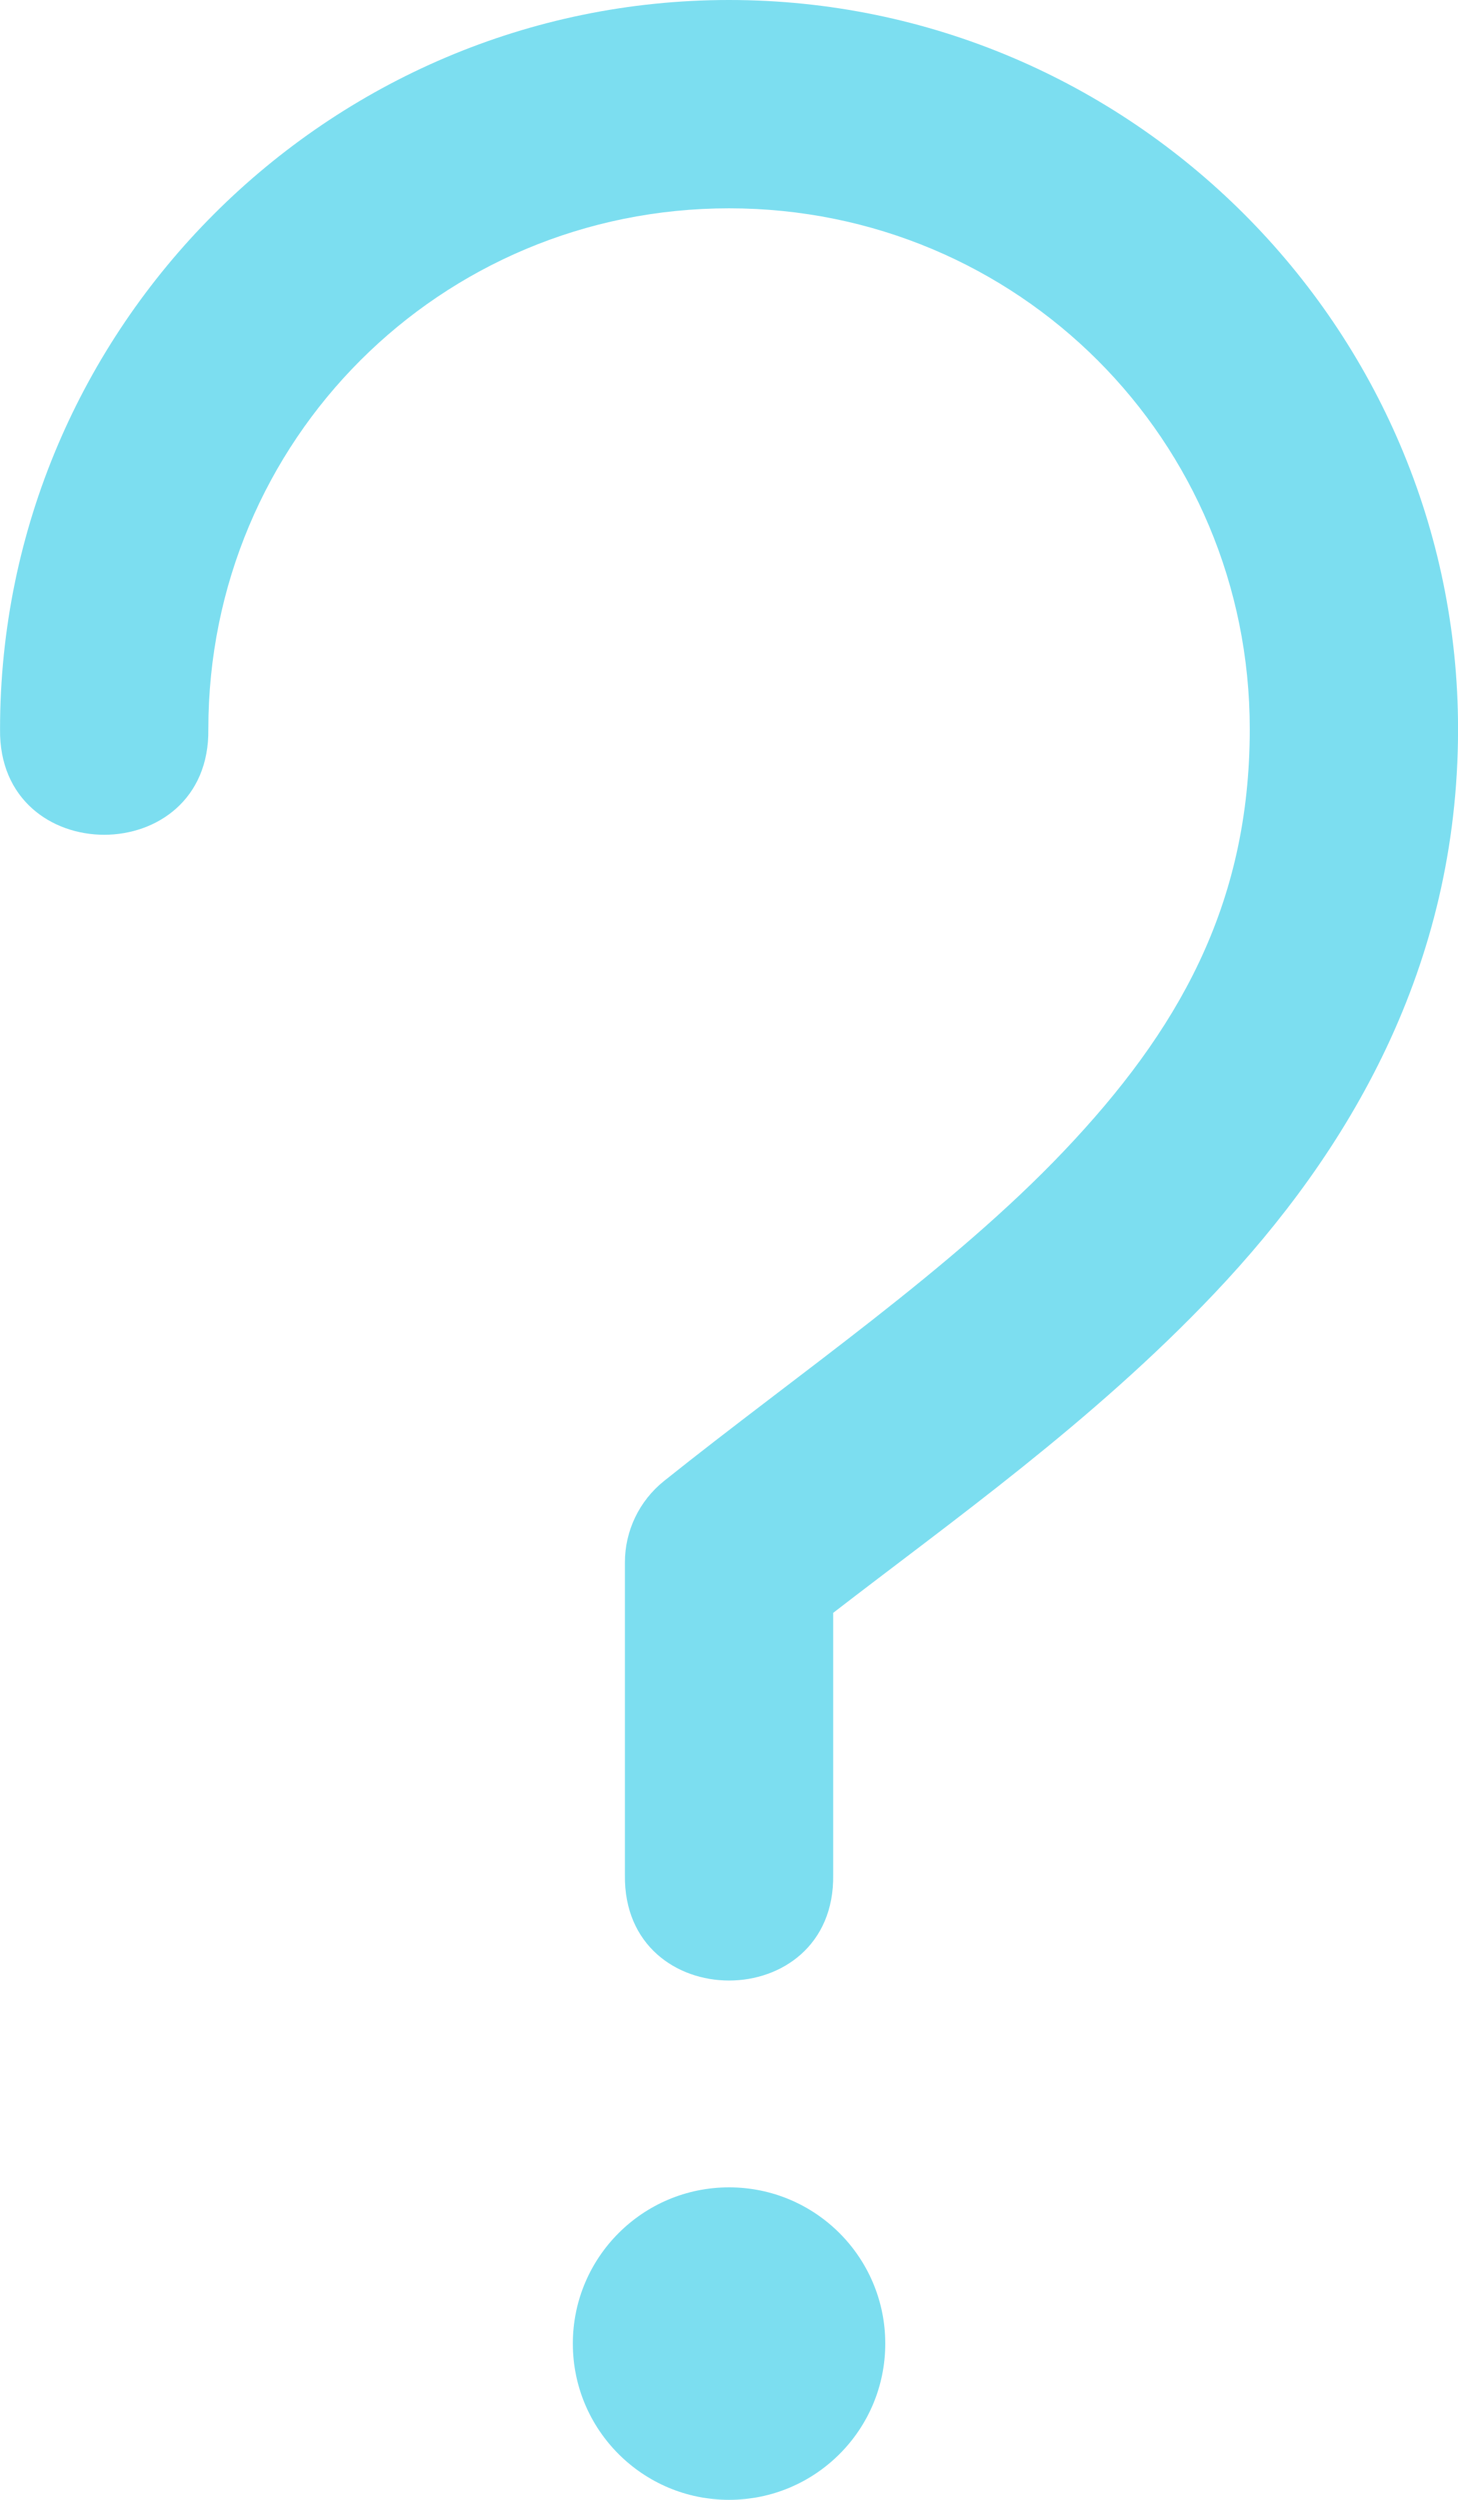
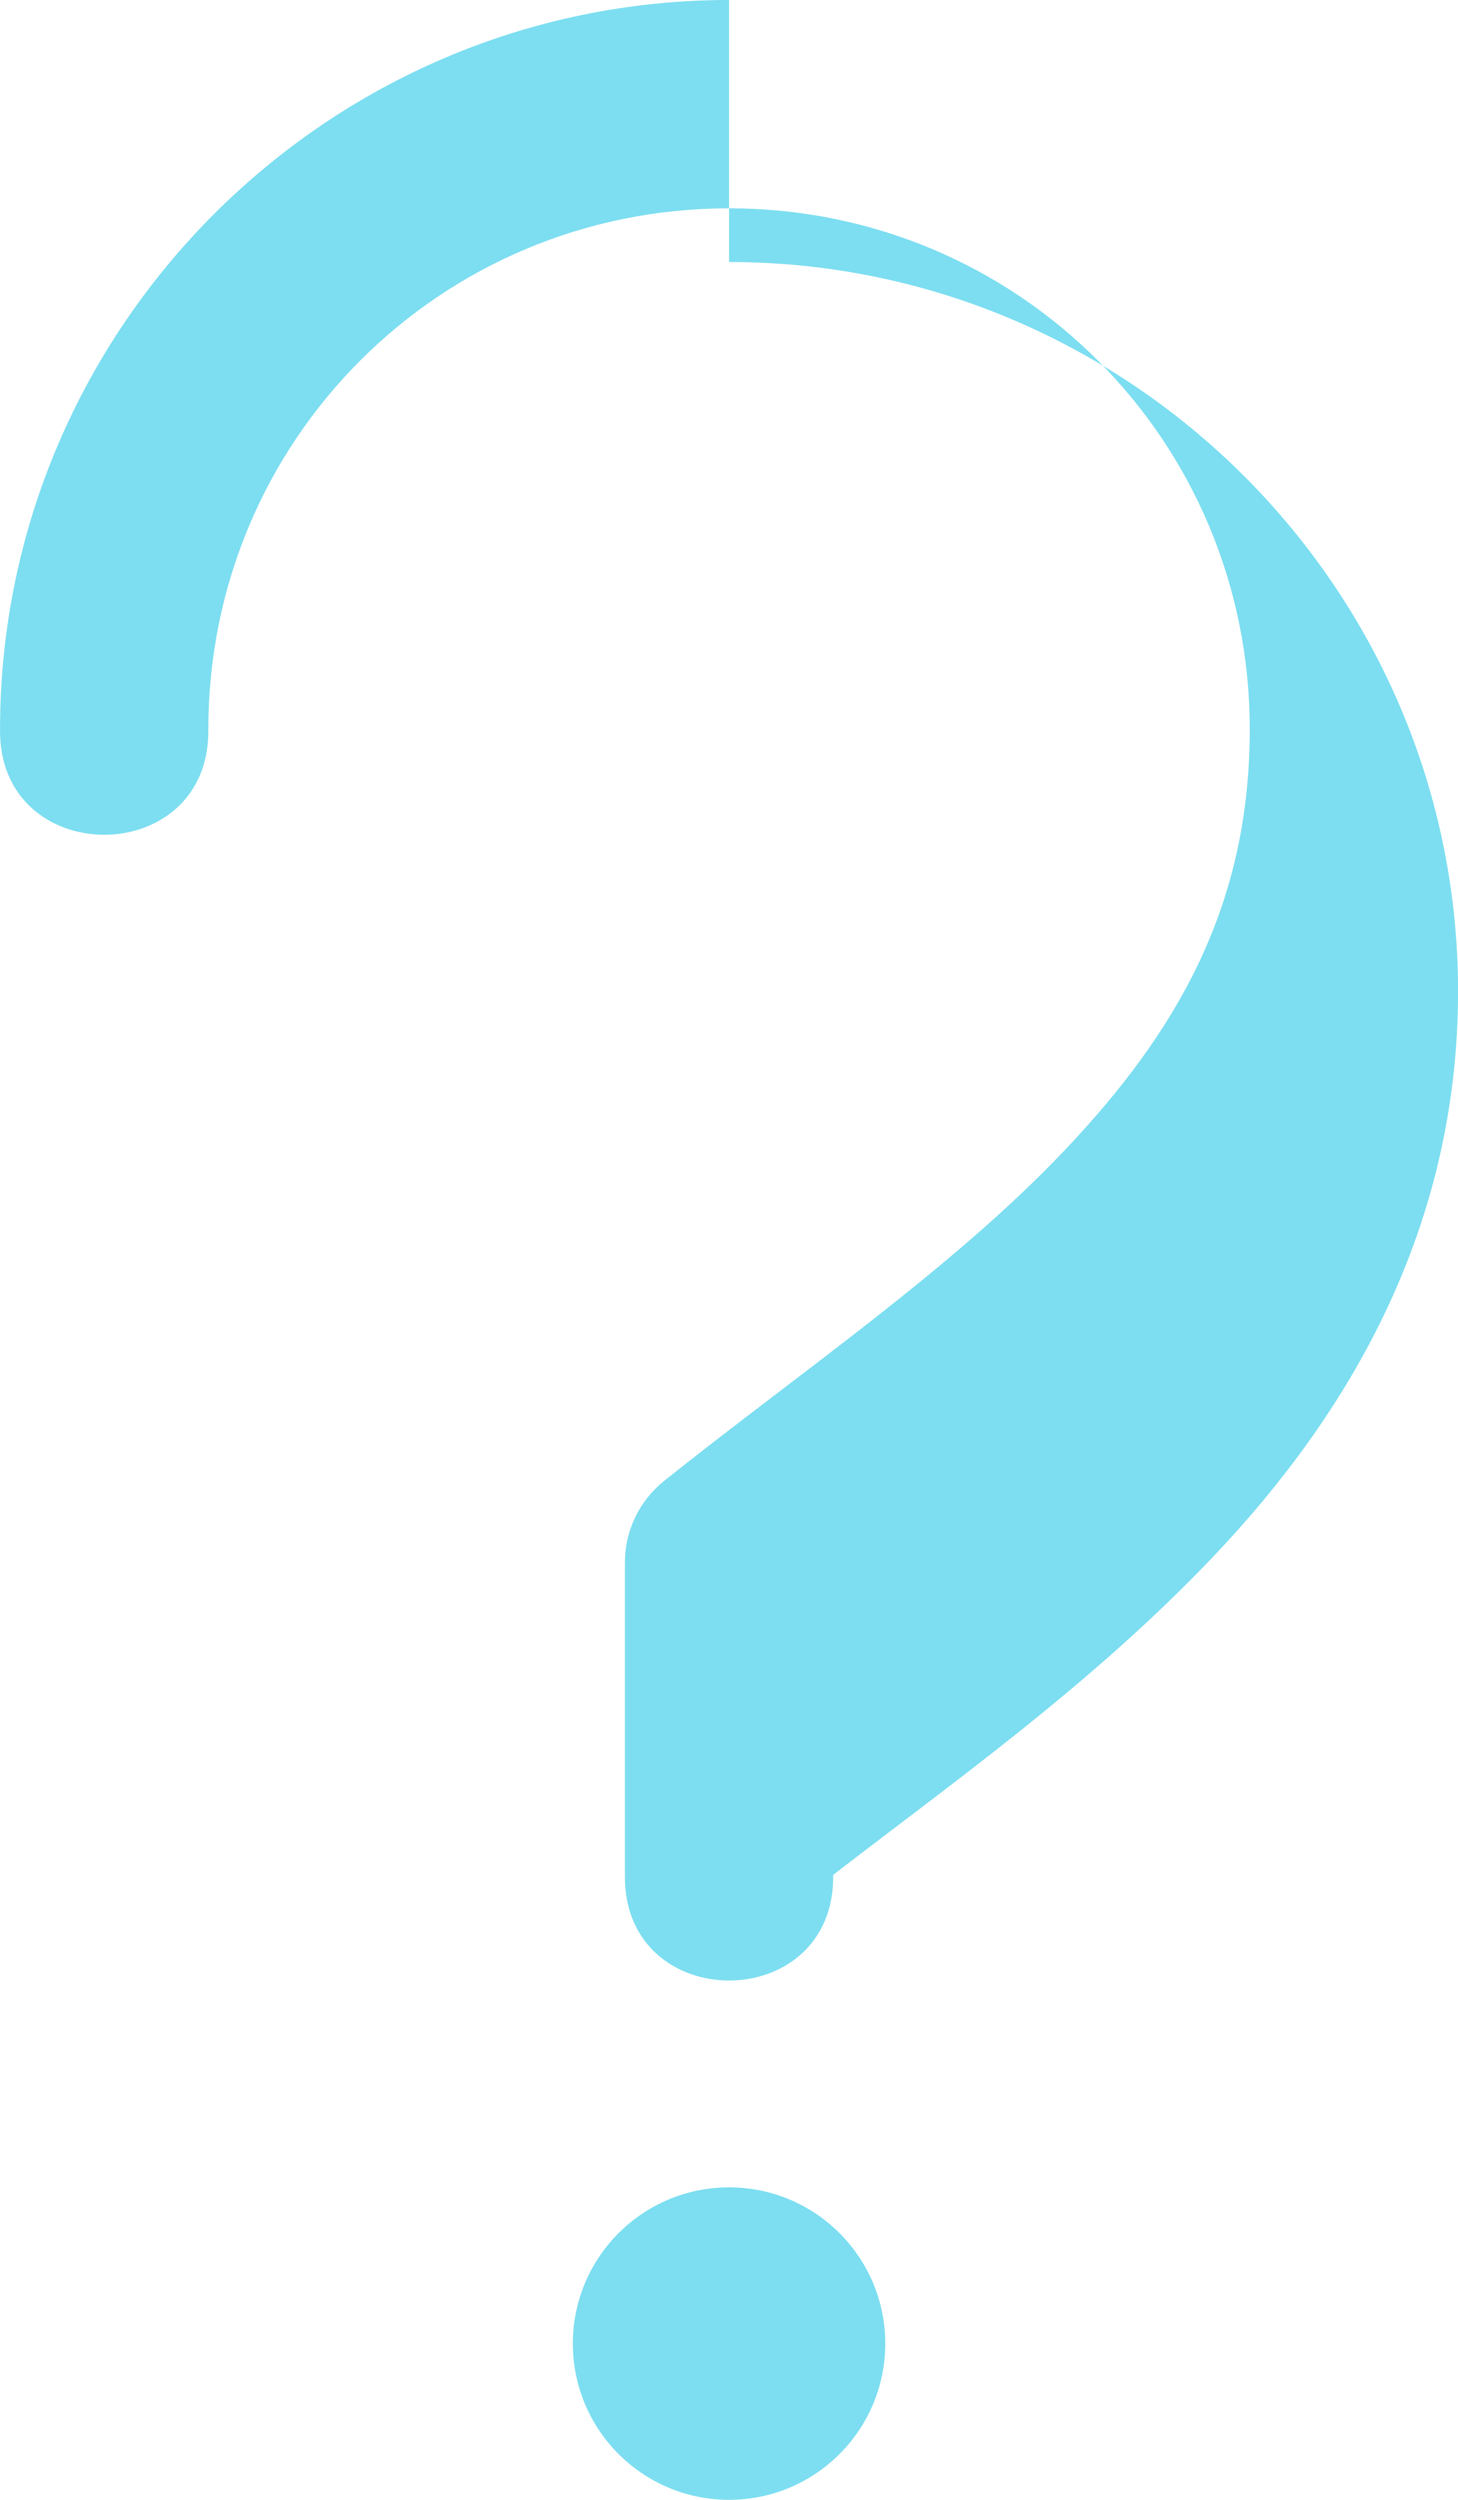
<svg xmlns="http://www.w3.org/2000/svg" xmlns:ns1="http://sodipodi.sourceforge.net/DTD/sodipodi-0.dtd" xmlns:ns2="http://www.inkscape.org/namespaces/inkscape" version="1.1" x="0px" y="0px" viewBox="0 0 28 48" id="svg10" ns1:docname="question_thin.svg" width="28" height="48" ns2:version="0.92.3 (2405546, 2018-03-11)">
  <defs id="defs14" />
  <ns1:namedview pagecolor="#ffffff" bordercolor="#666666" borderopacity="1" objecttolerance="10" gridtolerance="10" guidetolerance="10" ns2:pageopacity="0" ns2:pageshadow="2" ns2:window-width="1920" ns2:window-height="1027" id="namedview12" showgrid="false" fit-margin-top="0" fit-margin-left="0" fit-margin-right="0" fit-margin-bottom="0" ns2:zoom="5.3400704" ns2:cx="30.750324" ns2:cy="29.676914" ns2:window-x="-8" ns2:window-y="-8" ns2:window-maximized="1" ns2:current-layer="g4" />
  <g transform="translate(-40.681,-982.856)" id="g4">
-     <path id="path2" style="color:#000000;font-style:normal;font-variant:normal;font-weight:normal;font-stretch:normal;font-size:medium;line-height:normal;font-family:Sans;-inkscape-font-specification:Sans;text-indent:0;text-align:start;text-decoration:none;text-decoration-line:none;letter-spacing:normal;word-spacing:normal;text-transform:none;writing-mode:lr-tb;direction:ltr;baseline-shift:baseline;text-anchor:start;display:inline;overflow:visible;visibility:visible;opacity:1;fill:#74dcef;fill-opacity:0.941;stroke:none;stroke-width:3.333;marker:none;enable-background:accumulate" d="m 54.682,982.856 c -7.708,0 -14,6.292 -14,14 -0.038,2.705 4.038,2.705 4,0 0,-5.547 4.453,-10 10,-10 5.547,0 10,4.453 10,10 0,3.406 -1.399,5.814 -3.562,8.094 -2.163,2.279 -5.087,4.263 -7.688,6.344 -0.474,0.38 -0.75,0.955 -0.75,1.562 v 6 c -0.038,2.705 4.038,2.705 4,0 v -5.031 c 2.28,-1.763 4.973,-3.66 7.312,-6.125 2.587,-2.726 4.688,-6.269 4.688,-10.844 0,-7.708 -6.292,-14 -14,-14 z m 0,42 c -1.657,0 -3,1.343 -3,3 0,1.657 1.343,3 3,3 1.657,0 3,-1.343 3,-3 0,-1.657 -1.343,-3 -3,-3 z" ns2:connector-curvature="0" ns1:nodetypes="sccsscccccccsssssss" />
+     <path id="path2" style="color:#000000;font-style:normal;font-variant:normal;font-weight:normal;font-stretch:normal;font-size:medium;line-height:normal;font-family:Sans;-inkscape-font-specification:Sans;text-indent:0;text-align:start;text-decoration:none;text-decoration-line:none;letter-spacing:normal;word-spacing:normal;text-transform:none;writing-mode:lr-tb;direction:ltr;baseline-shift:baseline;text-anchor:start;display:inline;overflow:visible;visibility:visible;opacity:1;fill:#74dcef;fill-opacity:0.941;stroke:none;stroke-width:3.333;marker:none;enable-background:accumulate" d="m 54.682,982.856 c -7.708,0 -14,6.292 -14,14 -0.038,2.705 4.038,2.705 4,0 0,-5.547 4.453,-10 10,-10 5.547,0 10,4.453 10,10 0,3.406 -1.399,5.814 -3.562,8.094 -2.163,2.279 -5.087,4.263 -7.688,6.344 -0.474,0.38 -0.75,0.955 -0.75,1.562 v 6 c -0.038,2.705 4.038,2.705 4,0 c 2.28,-1.763 4.973,-3.66 7.312,-6.125 2.587,-2.726 4.688,-6.269 4.688,-10.844 0,-7.708 -6.292,-14 -14,-14 z m 0,42 c -1.657,0 -3,1.343 -3,3 0,1.657 1.343,3 3,3 1.657,0 3,-1.343 3,-3 0,-1.657 -1.343,-3 -3,-3 z" ns2:connector-curvature="0" ns1:nodetypes="sccsscccccccsssssss" />
  </g>
</svg>